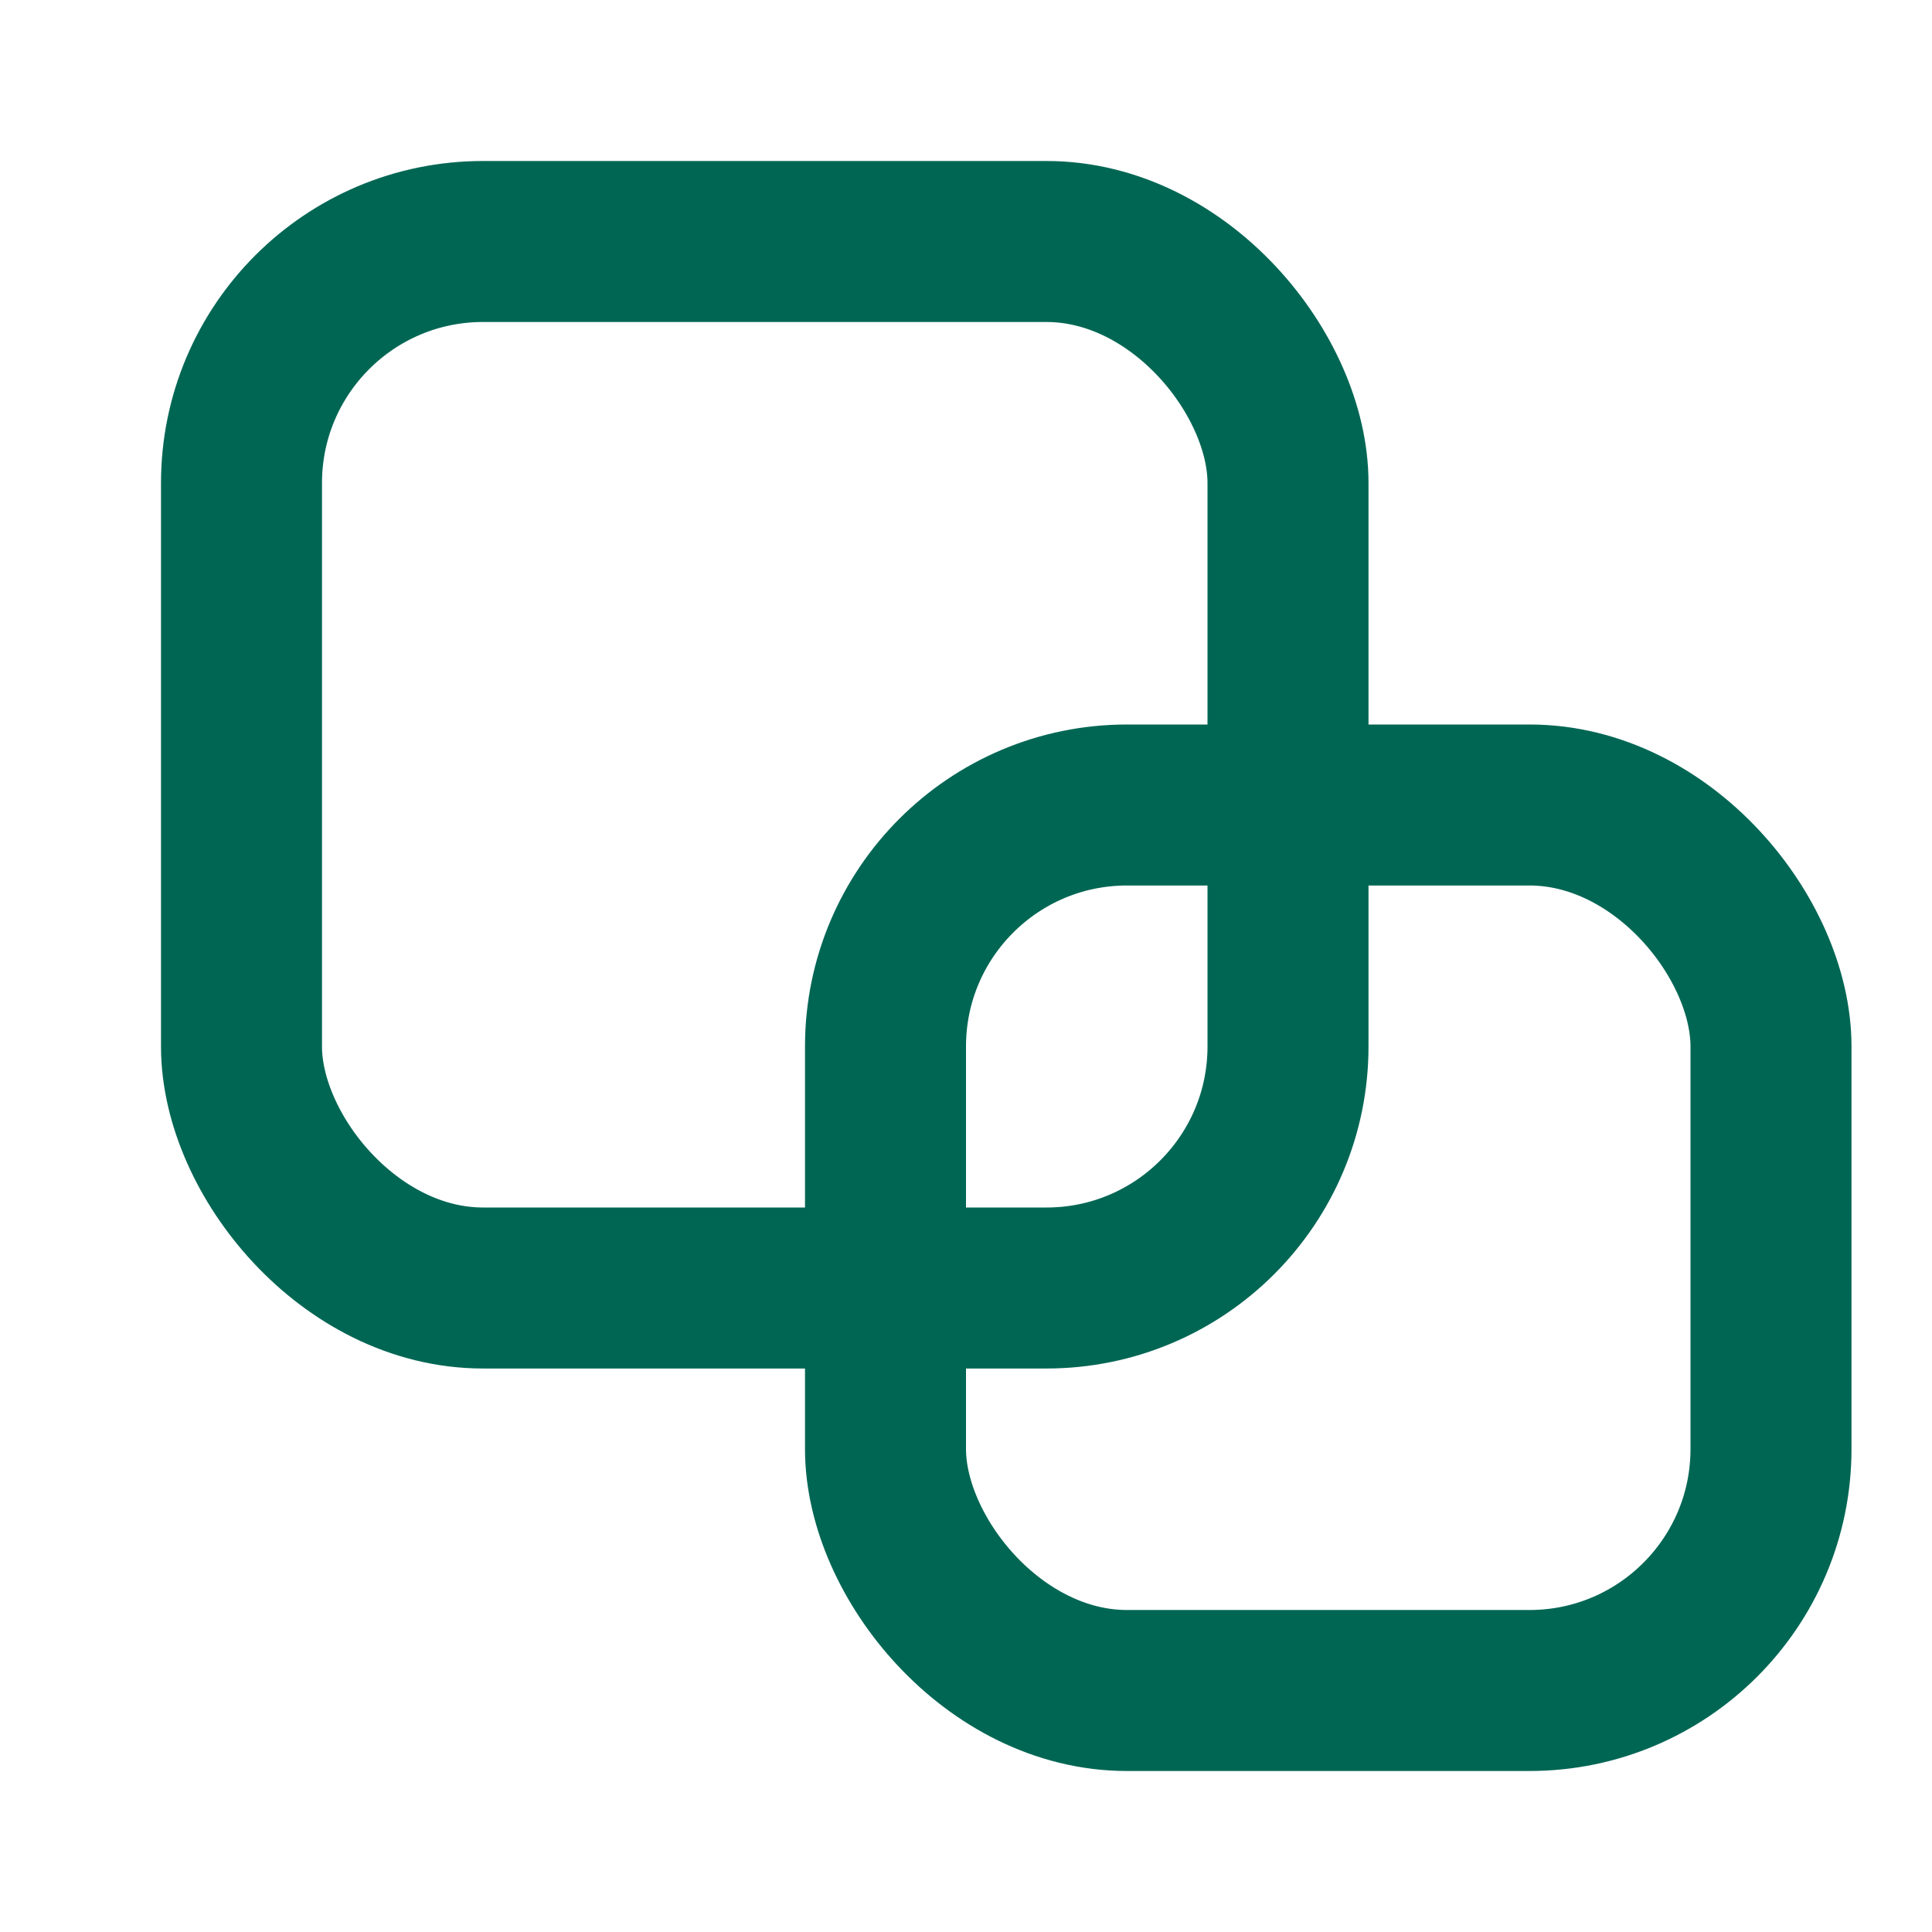
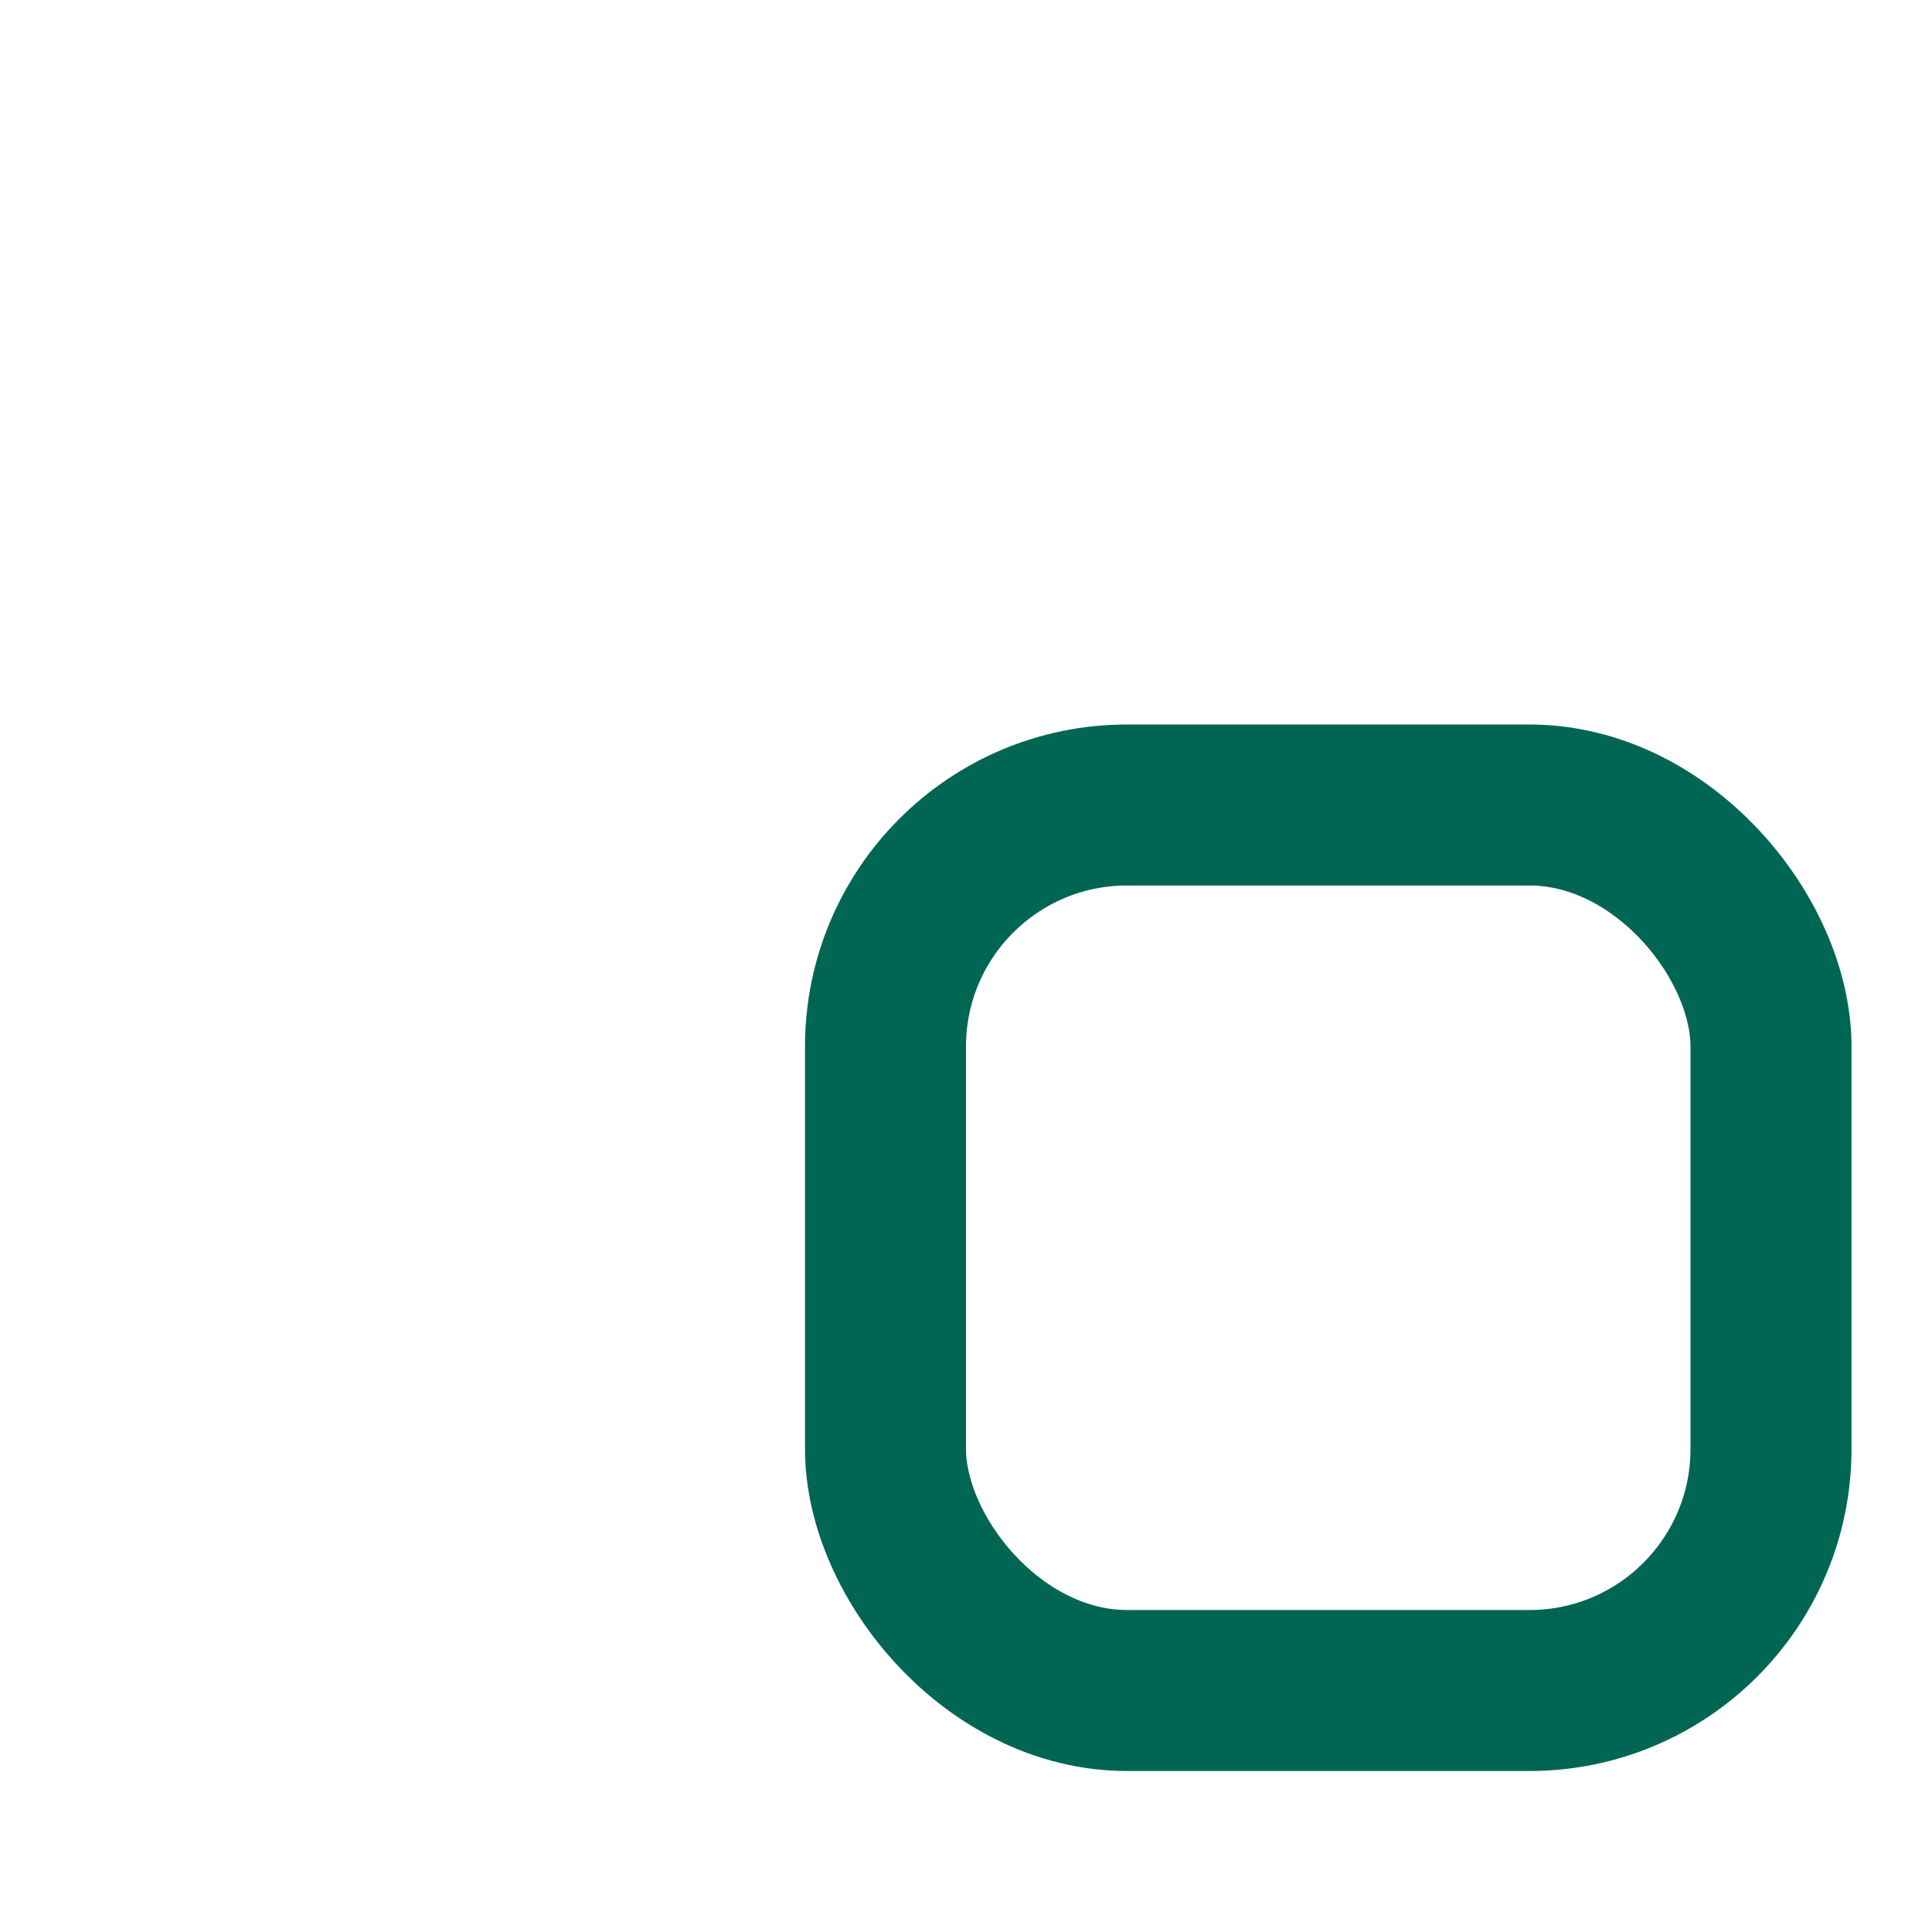
<svg xmlns="http://www.w3.org/2000/svg" width="24" height="24" fill="none">
-   <rect width="13" height="13" x="3" y="3" stroke="#006654" stroke-width="2" rx="3" />
  <rect width="11" height="11" x="11" y="10" stroke="#006654" stroke-width="2" rx="3" />
</svg>